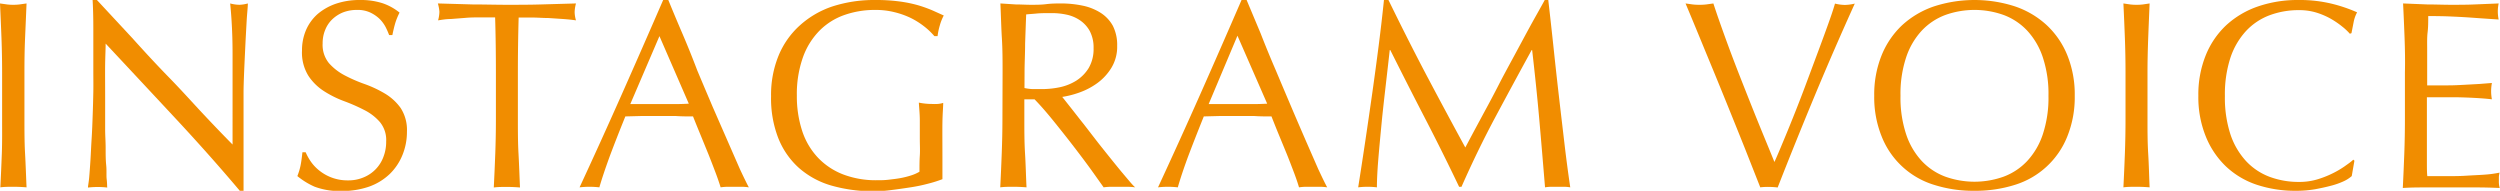
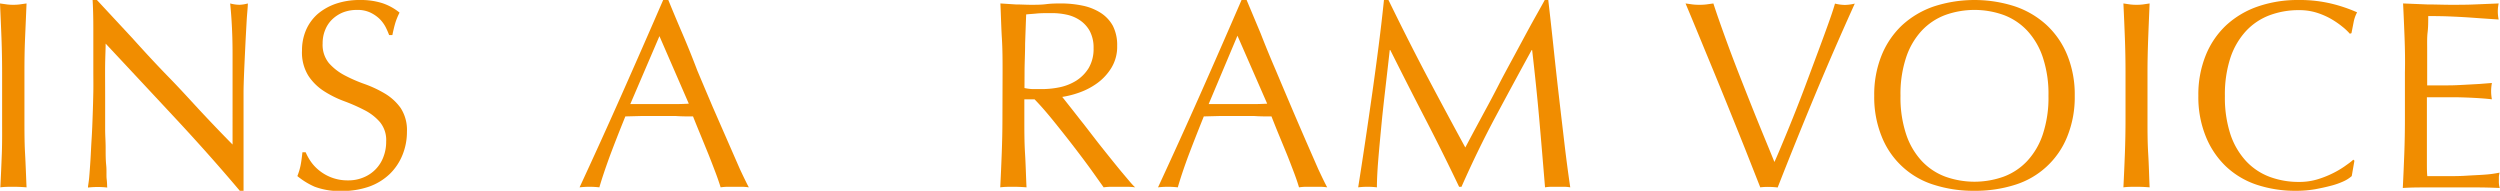
<svg xmlns="http://www.w3.org/2000/svg" viewBox="0 0 354.96 27.09">
  <defs>
    <style>.cls-1{fill:#f18d00;}</style>
  </defs>
  <g id="レイヤー_2" data-name="レイヤー 2">
    <g id="レイヤー_1-2" data-name="レイヤー 1">
      <path class="cls-1" d="M.21,5.42C.15,3.81.08,2.17,0,.49L1,.63a6.94,6.94,0,0,0,.91.05A6.85,6.85,0,0,0,2.77.63l1-.14c-.07,1.68-.14,3.32-.21,4.93s-.09,3.24-.09,4.92v6.53c0,1.67,0,3.32.09,4.94s.14,3.22.21,4.79c-.58-.05-1.2-.08-1.86-.08s-1.28,0-1.86.08c.08-1.57.15-3.17.21-4.79S.3,18.54.3,16.87V10.34Q.3,7.82.21,5.42Z" />
      <path class="cls-1" d="M24.85,16.74Q19.92,11.45,15,6.19c0,.71-.05,1.66-.07,2.85s0,2.82,0,4.87c0,.53,0,1.19,0,2s0,1.61,0,2.47S15,20.09,15,21s0,1.71.08,2.47,0,1.42.07,2,.05,1,.08,1.16a10.93,10.93,0,0,0-1.33-.08,12.2,12.2,0,0,0-1.41.08c0-.25.11-.72.17-1.41s.12-1.5.18-2.45.1-2,.17-3.09.11-2.23.15-3.35.07-2.2.09-3.27,0-2,0-2.85c0-2.43,0-4.52,0-6.27S13.2.86,13.15,0h.61l5,5.38C20.48,7.29,22.22,9.18,24,11s3.38,3.62,4.94,5.28,2.92,3.07,4.08,4.24V15.39q0-4,0-7.77T32.68.49A5.35,5.35,0,0,0,34,.68,5.13,5.13,0,0,0,35.19.49c0,.56-.11,1.4-.17,2.51s-.13,2.31-.19,3.57-.12,2.51-.17,3.73-.08,2.19-.08,2.92V15.5c0,.87,0,1.77,0,2.7s0,1.88,0,2.83,0,1.84,0,2.66,0,1.54,0,2.15v1.25h-.53Q29.8,22.05,24.85,16.74Z" />
      <path class="cls-1" d="M44.21,23.05a6.06,6.06,0,0,0,1.26,1.27,6.36,6.36,0,0,0,3.93,1.29,5.46,5.46,0,0,0,2.26-.44,5,5,0,0,0,2.79-2.92,5.9,5.9,0,0,0,.38-2.15,4,4,0,0,0-.89-2.77,7.2,7.2,0,0,0-2.22-1.71,25.29,25.29,0,0,0-2.87-1.26A14.75,14.75,0,0,1,46,12.94a7.47,7.47,0,0,1-2.22-2.19,6.25,6.25,0,0,1-.9-3.57,7.26,7.26,0,0,1,.57-2.91A6.47,6.47,0,0,1,45.09,2,8,8,0,0,1,47.69.53,10.4,10.4,0,0,1,51.11,0a10.1,10.1,0,0,1,3.15.44,7.76,7.76,0,0,1,2.47,1.35,9.72,9.72,0,0,0-.57,1.36c-.15.49-.3,1.09-.45,1.83h-.46a10.88,10.88,0,0,0-.51-1.16,4.76,4.76,0,0,0-.87-1.16,5,5,0,0,0-1.32-.89,4.19,4.19,0,0,0-1.82-.36,5.42,5.42,0,0,0-2,.34,4.82,4.82,0,0,0-1.56,1,4.25,4.25,0,0,0-1,1.5,4.91,4.91,0,0,0-.36,1.9,4.1,4.1,0,0,0,.89,2.81,7.88,7.88,0,0,0,2.22,1.73,21.4,21.4,0,0,0,2.87,1.25,16.44,16.44,0,0,1,2.87,1.35,7.41,7.41,0,0,1,2.23,2.05,5.73,5.73,0,0,1,.89,3.35,8.69,8.69,0,0,1-.63,3.3,7.89,7.89,0,0,1-1.82,2.72,8.25,8.25,0,0,1-2.93,1.79,11.66,11.66,0,0,1-3.93.62,10,10,0,0,1-3.82-.62A10.48,10.48,0,0,1,42.22,25a8.79,8.79,0,0,0,.47-1.58c.09-.46.17-1.06.25-1.8h.46A7.45,7.45,0,0,0,44.21,23.05Z" />
-       <path class="cls-1" d="M70.3,2.47l-2.07,0c-.72,0-1.44,0-2.17.07L64,2.7c-.67,0-1.27.11-1.8.19a4.92,4.92,0,0,0,.19-1.22A5.69,5.69,0,0,0,62.17.49l4.9.14c1.6,0,3.23.05,4.9.05s3.31,0,4.9-.05L81.78.49a5.2,5.2,0,0,0-.19,1.22,4.4,4.4,0,0,0,.19,1.18c-.54-.08-1.14-.14-1.81-.19l-2.09-.14c-.72,0-1.44-.06-2.17-.07l-2.07,0q-.11,3.91-.11,7.87v6.53c0,1.67,0,3.32.09,4.94s.14,3.22.21,4.79c-.58-.05-1.2-.08-1.86-.08s-1.28,0-1.86.08c.08-1.57.15-3.17.21-4.79s.09-3.27.09-4.94V10.34C70.41,7.7,70.38,5.08,70.3,2.47Z" />
      <path class="cls-1" d="M106.32,26.6a7.19,7.19,0,0,0-1-.08h-2a7.19,7.19,0,0,0-1,.08c-.18-.58-.42-1.29-.73-2.11s-.64-1.68-1-2.58l-1.12-2.74c-.38-.92-.74-1.8-1.07-2.64-.81,0-1.63,0-2.47-.06l-2.51,0-2.31,0-2.32.06q-1.22,3-2.21,5.64c-.65,1.79-1.15,3.27-1.48,4.43a12.38,12.38,0,0,0-2.81,0q3.08-6.64,6-13.22T94.16,0h.73q.9,2.21,2,4.77T99,10c.73,1.74,1.47,3.48,2.2,5.2L103.3,20l1.75,4C105.57,25.11,106,26,106.32,26.6ZM89.49,14.78c.66,0,1.34,0,2.05,0s1.39,0,2,0l2.13,0q1.07,0,2.13-.06L93.63,5.13Z" />
-       <path class="cls-1" d="M131.23,3.76a11,11,0,0,0-1.9-1.2A11.63,11.63,0,0,0,127,1.73a10.85,10.85,0,0,0-2.72-.32,13,13,0,0,0-4.39.72,9.29,9.29,0,0,0-3.53,2.22A10.32,10.32,0,0,0,114,8.15a15.62,15.62,0,0,0-.86,5.45,15.75,15.75,0,0,0,.76,5,10.09,10.09,0,0,0,2.23,3.78,9.78,9.78,0,0,0,3.57,2.38,13,13,0,0,0,4.77.83c.53,0,1.09,0,1.67-.07s1.15-.13,1.69-.23a12.05,12.05,0,0,0,1.52-.38,5.61,5.61,0,0,0,1.2-.53c0-.76,0-1.52.05-2.28s0-1.54,0-2.32,0-1.78,0-2.66-.09-1.74-.14-2.55a9.18,9.18,0,0,0,1.83.19,7.69,7.69,0,0,0,.83,0,3.43,3.43,0,0,0,.8-.15c0,.58-.09,1.5-.11,2.76s0,2.9,0,5c0,.5,0,1,0,1.53s0,1,0,1.54a17.93,17.93,0,0,1-2,.63,22.73,22.73,0,0,1-2.54.53c-.9.14-1.8.27-2.7.38a18.59,18.59,0,0,1-2.45.17,21.3,21.3,0,0,1-6.1-.81,12,12,0,0,1-4.62-2.53,11.22,11.22,0,0,1-2.92-4.26,15.53,15.53,0,0,1-1-5.89,14.67,14.67,0,0,1,1.06-5.75,11.82,11.82,0,0,1,3-4.28A13.06,13.06,0,0,1,118.2.91,19.29,19.29,0,0,1,124.3,0a25.09,25.09,0,0,1,3.44.21,18.51,18.51,0,0,1,2.66.55,18.72,18.72,0,0,1,2,.72L134,2.2a6.71,6.71,0,0,0-.55,1.37,9.3,9.3,0,0,0-.33,1.56h-.45A9.94,9.94,0,0,0,131.23,3.76Z" />
      <path class="cls-1" d="M142.35,10.34c0-1.68,0-3.32-.1-4.92s-.13-3.25-.21-4.93l2.17.14c.71,0,1.43.05,2.17.05s1.45,0,2.16-.09,1.43-.1,2.17-.1a14.92,14.92,0,0,1,3,.31,7.61,7.61,0,0,1,2.53,1A5.15,5.15,0,0,1,158,3.65a6,6,0,0,1,.62,2.85,5.75,5.75,0,0,1-.82,3.13,7.55,7.55,0,0,1-2,2.17,10,10,0,0,1-2.53,1.33,13,13,0,0,1-2.45.63c.31.38.72.91,1.26,1.59s1.12,1.44,1.78,2.26l2,2.59c.71.9,1.4,1.76,2.06,2.58s1.28,1.58,1.86,2.26,1,1.21,1.4,1.56a8.74,8.74,0,0,0-1.14-.08h-2.24a7.8,7.8,0,0,0-1.1.08L155,24.21c-.77-1.07-1.63-2.21-2.56-3.42s-1.9-2.43-2.87-3.63-1.87-2.23-2.68-3.06h-1.45v2.77c0,1.67,0,3.32.1,4.94s.13,3.22.21,4.79c-.59-.05-1.21-.08-1.86-.08s-1.28,0-1.87.08c.08-1.57.15-3.17.21-4.79s.1-3.27.1-4.94Zm3.11,2.16a6.93,6.93,0,0,0,1.16.15c.42,0,.88,0,1.39,0a12.54,12.54,0,0,0,2.45-.26,7.26,7.26,0,0,0,2.34-.93,5.61,5.61,0,0,0,1.77-1.79,5.32,5.32,0,0,0,.7-2.83,5,5,0,0,0-.55-2.45,4.42,4.42,0,0,0-1.43-1.54,5.38,5.38,0,0,0-1.9-.78,10,10,0,0,0-2-.21c-.89,0-1.62,0-2.21.06s-1.07.08-1.48.13q-.08,2.09-.15,4.14c0,1.37-.08,2.74-.08,4.11Z" />
      <path class="cls-1" d="M188.44,26.6a7.19,7.19,0,0,0-1-.08h-2a7.33,7.33,0,0,0-1,.08c-.17-.58-.41-1.29-.72-2.11s-.64-1.68-1-2.58l-1.13-2.74c-.38-.92-.73-1.8-1.06-2.64-.81,0-1.63,0-2.47-.06l-2.51,0-2.32,0-2.31.06q-1.21,3-2.21,5.64c-.66,1.79-1.15,3.27-1.48,4.43a12.38,12.38,0,0,0-2.81,0q3.08-6.64,6-13.22T176.28,0H177l2,4.77Q180,7.34,181.15,10c.73,1.74,1.47,3.48,2.2,5.2s1.43,3.33,2.07,4.81l1.75,4C187.69,25.11,188.11,26,188.44,26.6ZM171.61,14.78c.66,0,1.34,0,2,0s1.39,0,2.05,0l2.13,0q1.07,0,2.13-.06l-4.22-9.65Z" />
      <path class="cls-1" d="M202.44,10.49q2.69,5.09,5.61,10.45l1.1-2.07,1.67-3.1c.64-1.17,1.31-2.43,2-3.78s1.45-2.73,2.2-4.12,1.49-2.77,2.22-4.11S218.7,1.17,219.33,0h.5q.42,3.65.78,7.05t.74,6.69c.25,2.19.51,4.35.76,6.49s.53,4.27.84,6.37a5.67,5.67,0,0,0-.9-.08h-1.78a5.57,5.57,0,0,0-.9.08c-.28-3.37-.55-6.64-.83-9.8s-.62-6.4-1-9.69h-.07q-2.62,4.78-5.15,9.51t-4.81,9.9h-.34q-2.28-4.78-4.77-9.59t-5-9.82h-.08c-.17,1.57-.37,3.27-.58,5.11s-.42,3.64-.59,5.43-.33,3.47-.46,5.06-.19,2.88-.19,3.89a10.81,10.81,0,0,0-1.33-.08,10.93,10.93,0,0,0-1.33.08q.49-3.08,1-6.5t1-6.88q.49-3.45.92-6.82T196.5,0h.64Q199.77,5.4,202.44,10.49Z" />
      <path class="cls-1" d="M249.93,26.6l-2.13-5.4q-1.26-3.15-2.68-6.65t-2.93-7.14c-1-2.43-1.95-4.74-2.87-6.92l1,.14a7.86,7.86,0,0,0,1,.05,7.86,7.86,0,0,0,.95-.05l1-.14c.55,1.68,1.17,3.43,1.84,5.27s1.38,3.7,2.13,5.6,1.51,3.83,2.3,5.78S251.13,21,251.94,23c.46-1,.95-2.2,1.48-3.47s1.07-2.61,1.62-4,1.08-2.78,1.61-4.21l1.54-4.13c.49-1.31.94-2.54,1.35-3.68s.75-2.13,1-3a6.24,6.24,0,0,0,1.4.19,6.39,6.39,0,0,0,1.41-.19q-3,6.62-5.7,13.11t-5.25,13a10.1,10.1,0,0,0-1.25-.08A8.34,8.34,0,0,0,249.93,26.6Z" />
      <path class="cls-1" d="M266.11,13.6a14.85,14.85,0,0,1,1.05-5.75,12.11,12.11,0,0,1,2.92-4.28A12.78,12.78,0,0,1,274.59.91a18.65,18.65,0,0,1,11.51,0,12.64,12.64,0,0,1,4.5,2.66,12,12,0,0,1,2.93,4.28,14.85,14.85,0,0,1,1.05,5.75,14.87,14.87,0,0,1-1.05,5.76,11.72,11.72,0,0,1-7.43,6.88,18.53,18.53,0,0,1-5.77.85,18.43,18.43,0,0,1-5.74-.85,11.66,11.66,0,0,1-7.43-6.88A14.87,14.87,0,0,1,266.11,13.6Zm24.74,0a16.44,16.44,0,0,0-.8-5.45,10.35,10.35,0,0,0-2.22-3.8,8.82,8.82,0,0,0-3.34-2.22,12.29,12.29,0,0,0-8.29,0,8.82,8.82,0,0,0-3.34,2.22,10.35,10.35,0,0,0-2.22,3.8,16.44,16.44,0,0,0-.8,5.45,16.5,16.5,0,0,0,.8,5.46,10.35,10.35,0,0,0,2.22,3.8,8.82,8.82,0,0,0,3.34,2.22,12.29,12.29,0,0,0,8.29,0,8.82,8.82,0,0,0,3.34-2.22,10.35,10.35,0,0,0,2.22-3.8A16.5,16.5,0,0,0,290.85,13.6Z" />
      <path class="cls-1" d="M301.7,5.42c-.06-1.61-.13-3.25-.21-4.93l.95.14a7,7,0,0,0,.91.05,7.09,7.09,0,0,0,.92-.05l.94-.14c-.07,1.68-.14,3.32-.2,4.93s-.1,3.24-.1,4.92v6.53c0,1.67,0,3.32.1,4.94s.13,3.22.2,4.79c-.58-.05-1.2-.08-1.86-.08s-1.28,0-1.86.08c.08-1.57.15-3.17.21-4.79s.09-3.27.09-4.94V10.34Q301.79,7.82,301.7,5.42Z" />
      <path class="cls-1" d="M332.82,25.71a10.37,10.37,0,0,1-1.78.64c-.7.19-1.48.36-2.34.52a15.7,15.7,0,0,1-2.7.22,17.36,17.36,0,0,1-5.55-.85,11.83,11.83,0,0,1-4.39-2.6,12.15,12.15,0,0,1-2.88-4.28,14.87,14.87,0,0,1-1.05-5.76,14.85,14.85,0,0,1,1.05-5.75,12,12,0,0,1,2.92-4.28A12.78,12.78,0,0,1,320.61.91,17.37,17.37,0,0,1,326.38,0,19.17,19.17,0,0,1,331,.51a21.57,21.57,0,0,1,3.67,1.24,4.79,4.79,0,0,0-.5,1.44l-.3,1.52-.23.08a8.11,8.11,0,0,0-1.06-1,12.38,12.38,0,0,0-1.6-1.1,10.38,10.38,0,0,0-2.05-.89,8.32,8.32,0,0,0-2.51-.36,11.77,11.77,0,0,0-4.16.72,8.82,8.82,0,0,0-3.34,2.22,10.5,10.5,0,0,0-2.23,3.8,16.71,16.71,0,0,0-.79,5.45,16.78,16.78,0,0,0,.79,5.46,10.5,10.5,0,0,0,2.23,3.8,8.82,8.82,0,0,0,3.34,2.22,11.77,11.77,0,0,0,4.16.72,8.9,8.9,0,0,0,2.53-.34,13.68,13.68,0,0,0,2.13-.82,13.07,13.07,0,0,0,1.74-1c.52-.37,1-.69,1.31-1l.16.15L333.91,25A4.64,4.64,0,0,1,332.82,25.71Z" />
      <path class="cls-1" d="M341.41,5.36c-.06-1.62-.13-3.24-.21-4.87l3.4.14c1.13,0,2.26.05,3.4.05s2.27,0,3.38-.05l3.39-.14a5.48,5.48,0,0,0,0,2.28l-2.23-.15-2.12-.15c-.75-.05-1.57-.09-2.46-.13s-1.95-.06-3.19-.06c0,.81,0,1.58-.09,2.32s-.06,1.57-.06,2.51,0,2,0,2.88,0,1.65,0,2.13c1.11,0,2.11,0,3,0s1.7-.05,2.43-.09l2-.11,1.76-.14a6.56,6.56,0,0,0-.11,1.18,6.29,6.29,0,0,0,.11,1.14c-.66-.08-1.42-.14-2.3-.19s-1.74-.08-2.62-.1l-2.47,0c-.77,0-1.38,0-1.84,0,0,.23,0,.47,0,.74s0,.6,0,1v3.76c0,1.44,0,2.63,0,3.57s0,1.65.06,2.13h2.66c1,0,1.9,0,2.83-.06s1.8-.09,2.62-.15a16,16,0,0,0,2.15-.29,3.45,3.45,0,0,0-.1.59c0,.22,0,.42,0,.59a3.34,3.34,0,0,0,.12,1c-1.14-.05-2.28-.08-3.4-.08h-6.9c-1.14,0-2.29,0-3.46.08.08-1.62.15-3.24.21-4.85s.09-3.24.09-4.92V10.3C341.5,8.63,341.47,7,341.41,5.36Z" />
    </g>
  </g>
</svg>